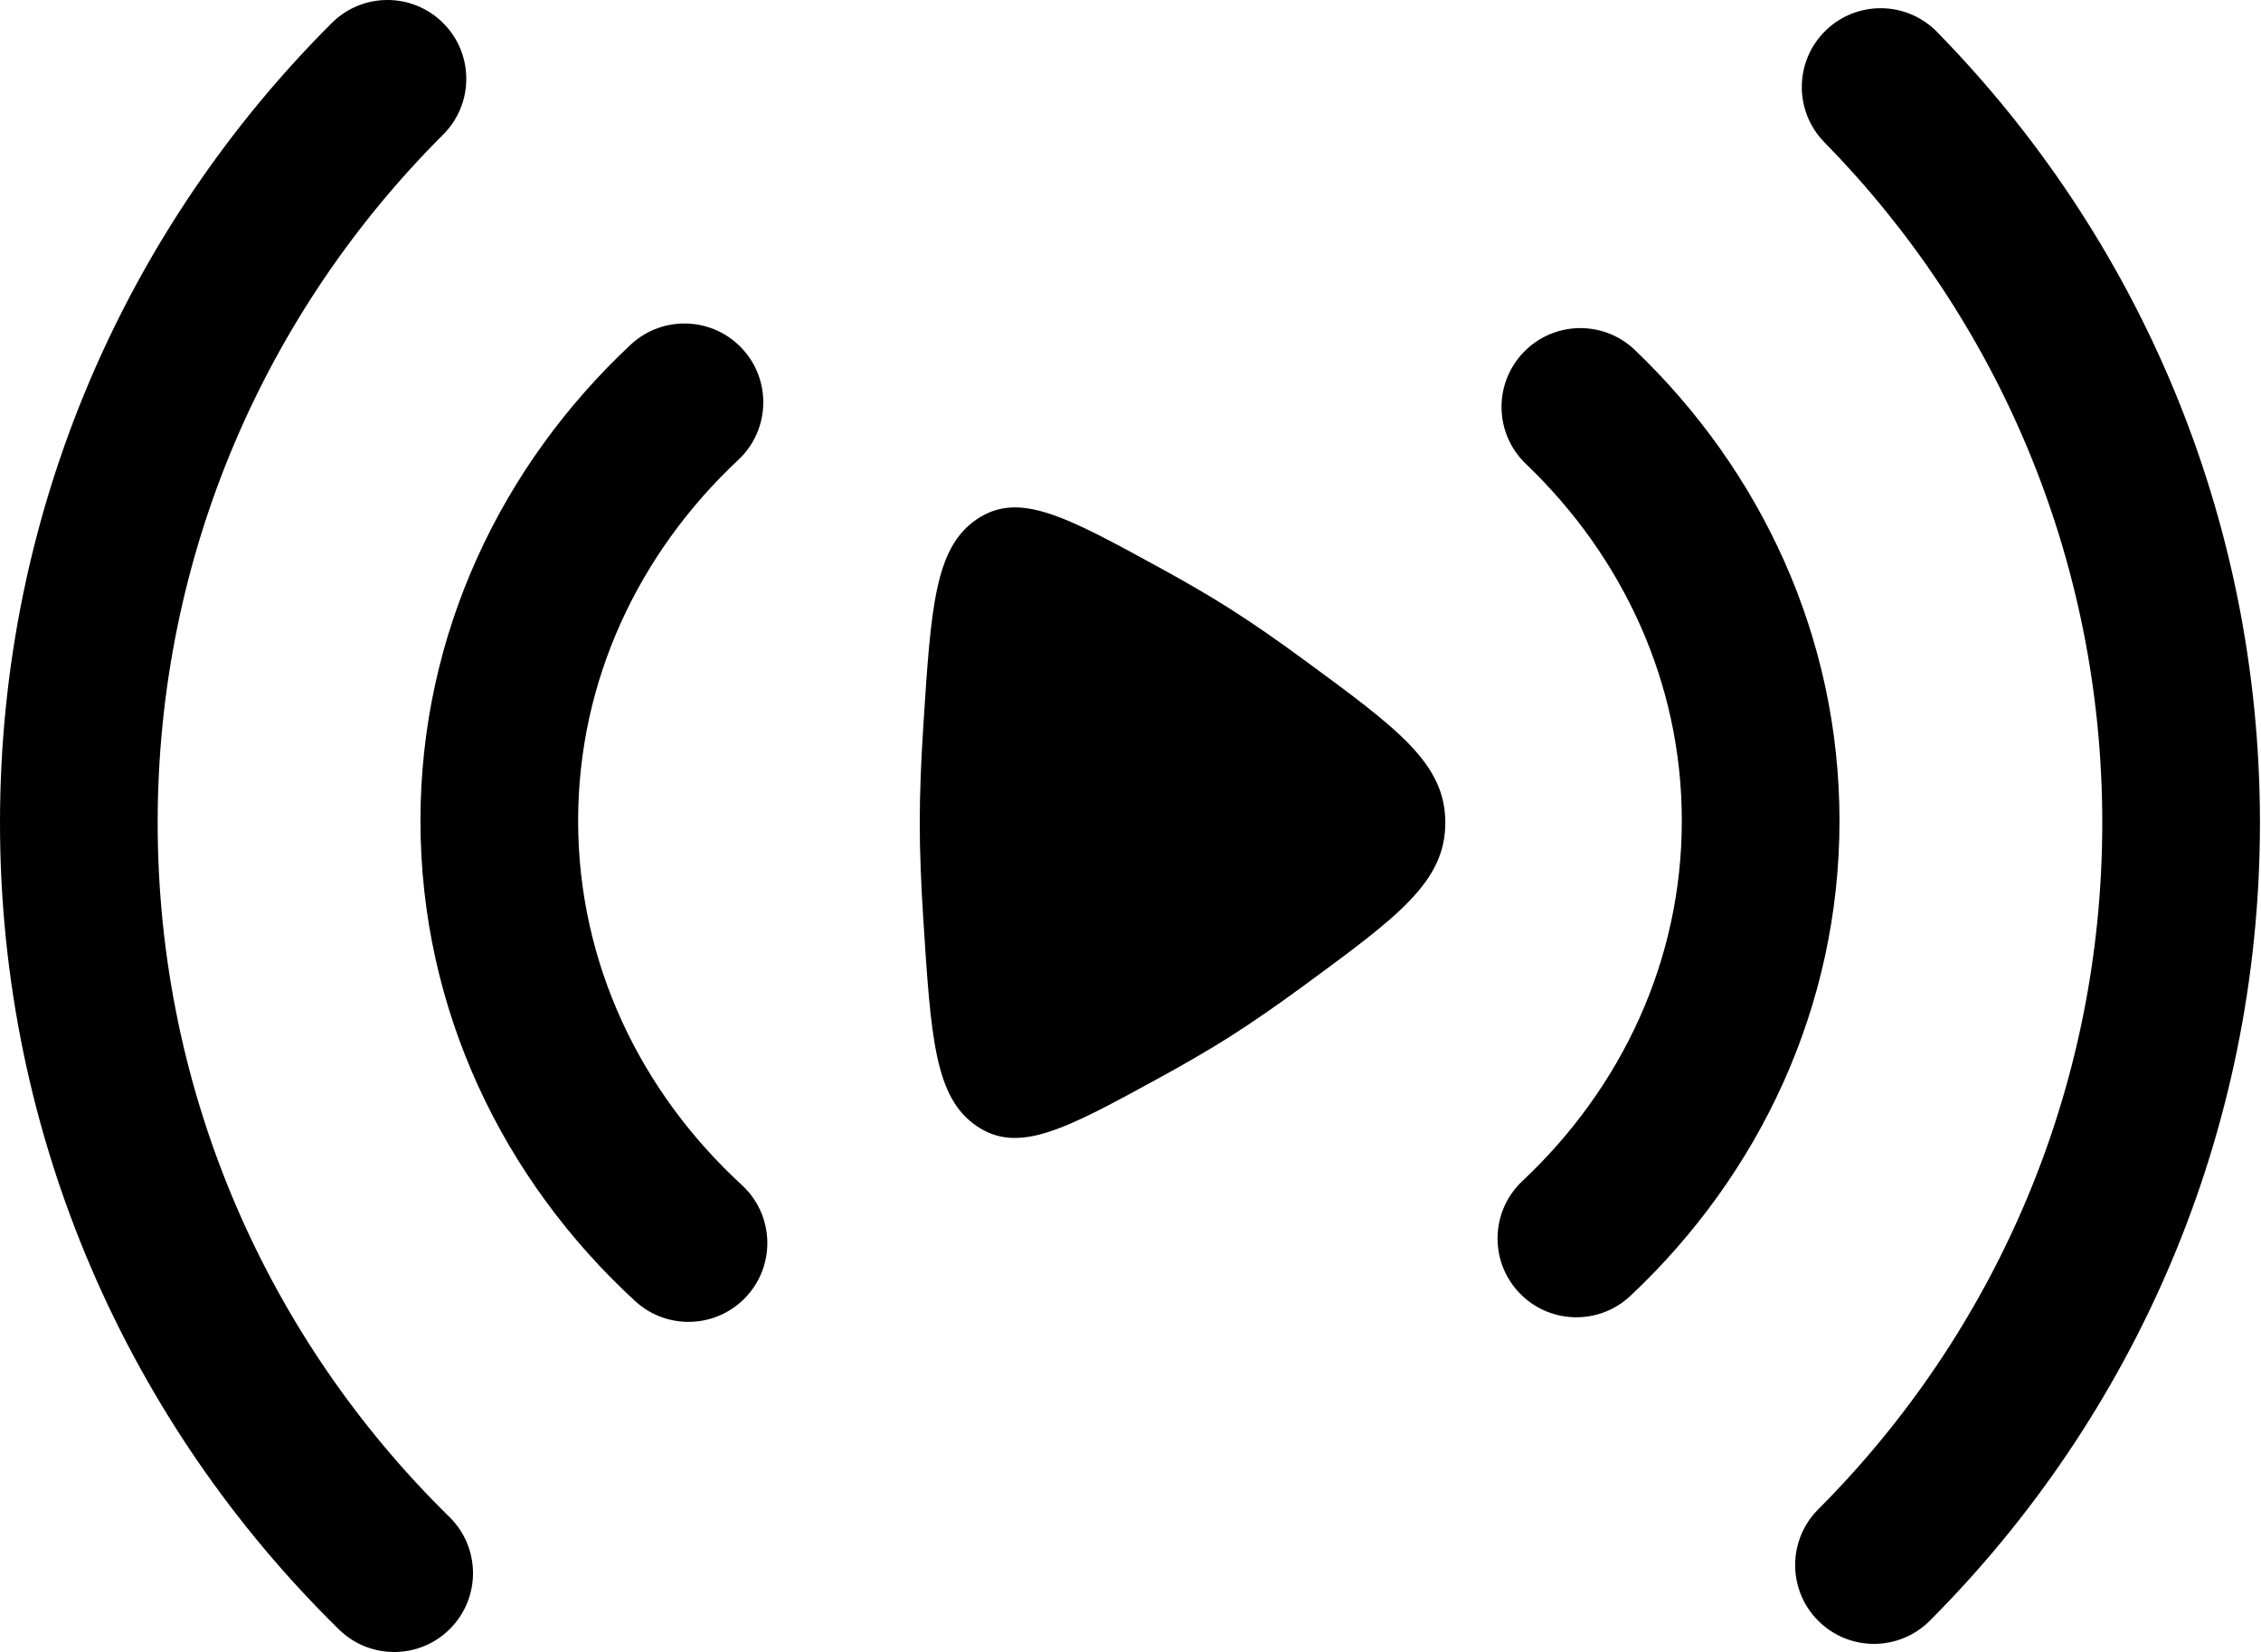
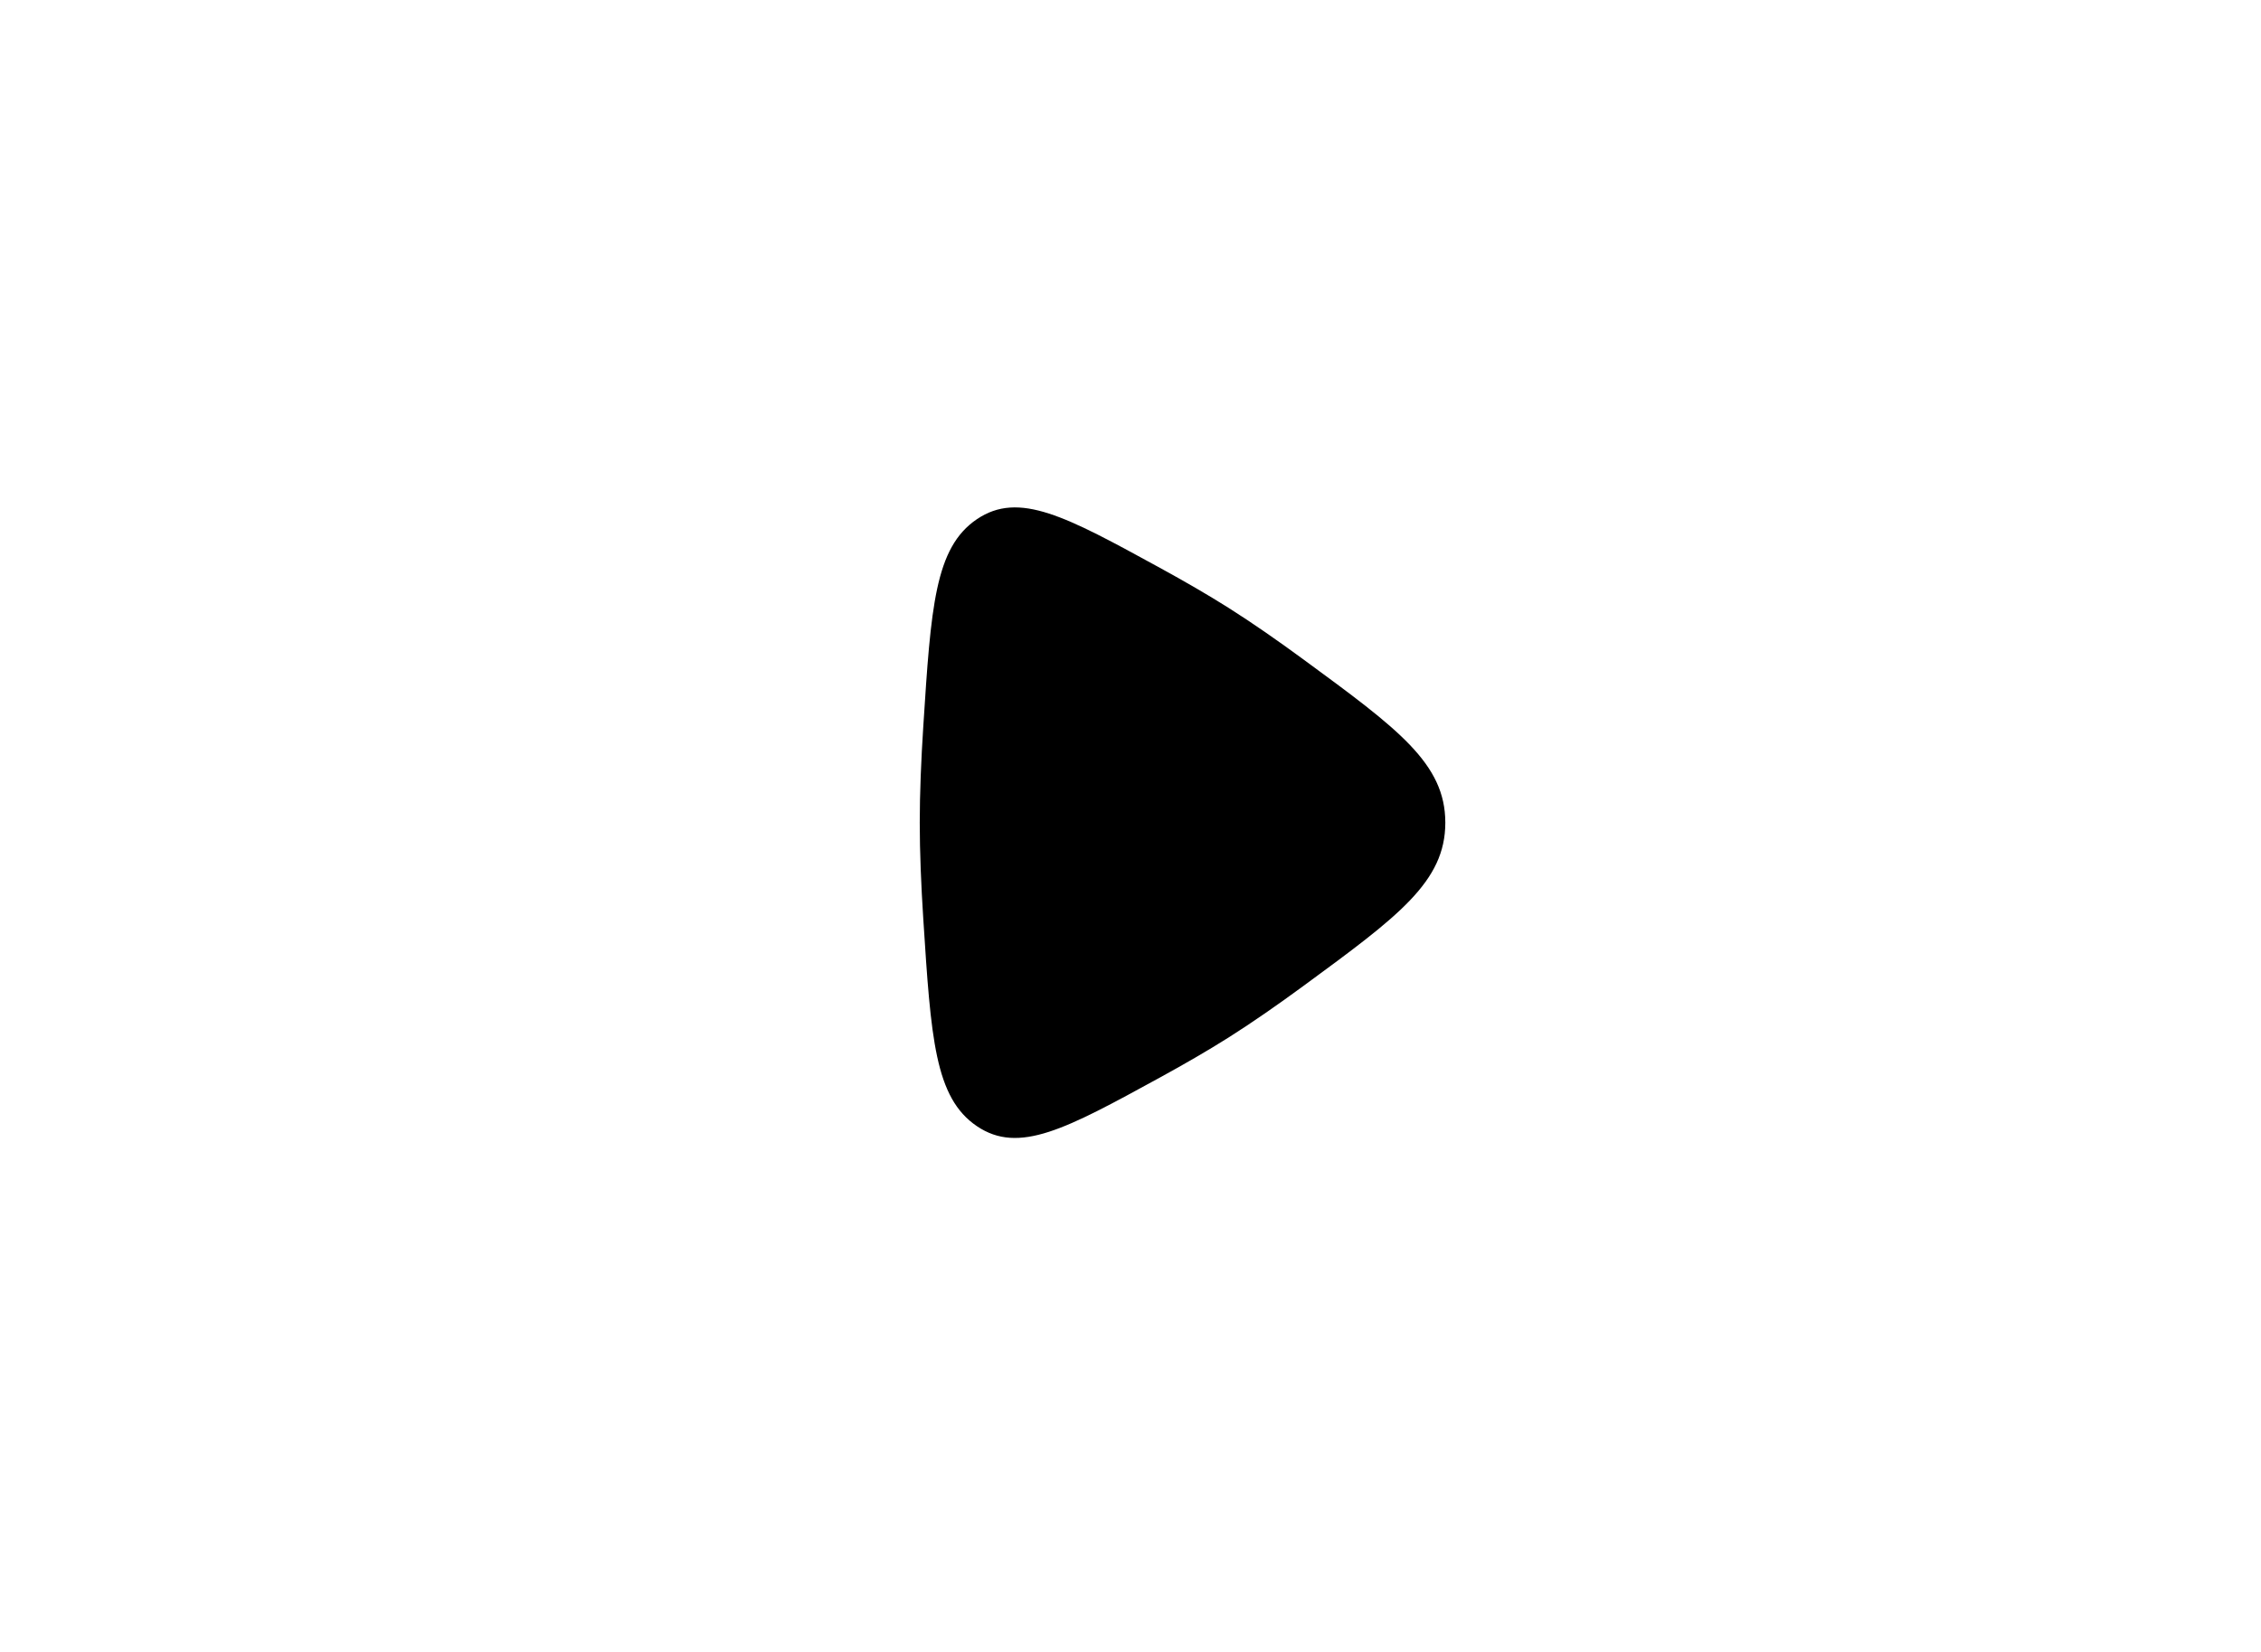
<svg xmlns="http://www.w3.org/2000/svg" width="717" height="524" viewBox="0 0 717 524" fill="none">
-   <path fill-rule="evenodd" clip-rule="evenodd" d="M140.563 7.34C150.316 17.113 150.301 32.942 140.528 42.695C84.574 98.537 50 175.677 50 260.937C50 347.197 85.388 425.144 142.501 481.134C152.361 490.801 152.518 506.627 142.852 516.487C133.187 526.347 117.359 526.504 107.499 516.837C41.188 451.834 0 361.174 0 260.937C0 161.865 40.24 72.143 105.208 7.305C114.98 -2.449 130.81 -2.433 140.563 7.34ZM578.88 9.753C588.74 0.087 604.567 0.244 614.233 10.104C677.57 74.713 716.667 163.285 716.667 260.937C716.667 359.754 676.637 449.267 611.967 514.064C602.213 523.837 586.383 523.854 576.613 514.101C566.84 504.347 566.823 488.517 576.577 478.744C632.273 422.937 666.667 345.977 666.667 260.937C666.667 176.895 633.073 100.747 578.53 45.106C568.863 35.247 569.02 19.418 578.88 9.753ZM235.308 110.523C244.742 120.604 244.217 136.425 234.136 145.859C202.506 175.459 183.333 215.944 183.333 260.344C183.333 305.261 202.956 346.181 235.252 375.867C245.417 385.211 246.083 401.024 236.739 411.191C227.395 421.354 211.58 422.021 201.415 412.677C159.656 374.291 133.333 320.351 133.333 260.344C133.333 201.037 159.049 147.647 199.972 109.351C210.053 99.917 225.874 100.442 235.308 110.523ZM483.097 111.79C492.64 101.813 508.463 101.461 518.443 111.005C558.35 149.175 583.333 201.891 583.333 260.344C583.333 319.497 557.75 372.764 517.013 411.037C506.953 420.494 491.13 420.001 481.677 409.937C472.223 399.874 472.717 384.054 482.777 374.601C514.26 345.021 533.333 304.631 533.333 260.344C533.333 216.577 514.703 176.619 483.88 147.137C473.903 137.593 473.553 121.768 483.097 111.79Z" fill="black" />
  <path d="M413.544 209.311C443.404 231.231 458.334 242.191 458.334 260.941C458.334 279.687 443.404 290.647 413.544 312.571C405.304 318.621 397.127 324.317 389.614 329.067C383.024 333.231 375.56 337.541 367.83 341.771C338.044 358.074 323.147 366.224 309.79 357.201C296.43 348.174 295.217 329.281 292.79 291.494C292.104 280.808 291.667 270.331 291.667 260.941C291.667 251.547 292.104 241.071 292.79 230.384C295.217 192.598 296.43 173.704 309.79 164.679C323.147 155.654 338.044 163.806 367.83 180.109C375.56 184.338 383.024 188.647 389.614 192.813C397.127 197.561 405.304 203.257 413.544 209.311Z" fill="black" />
</svg>